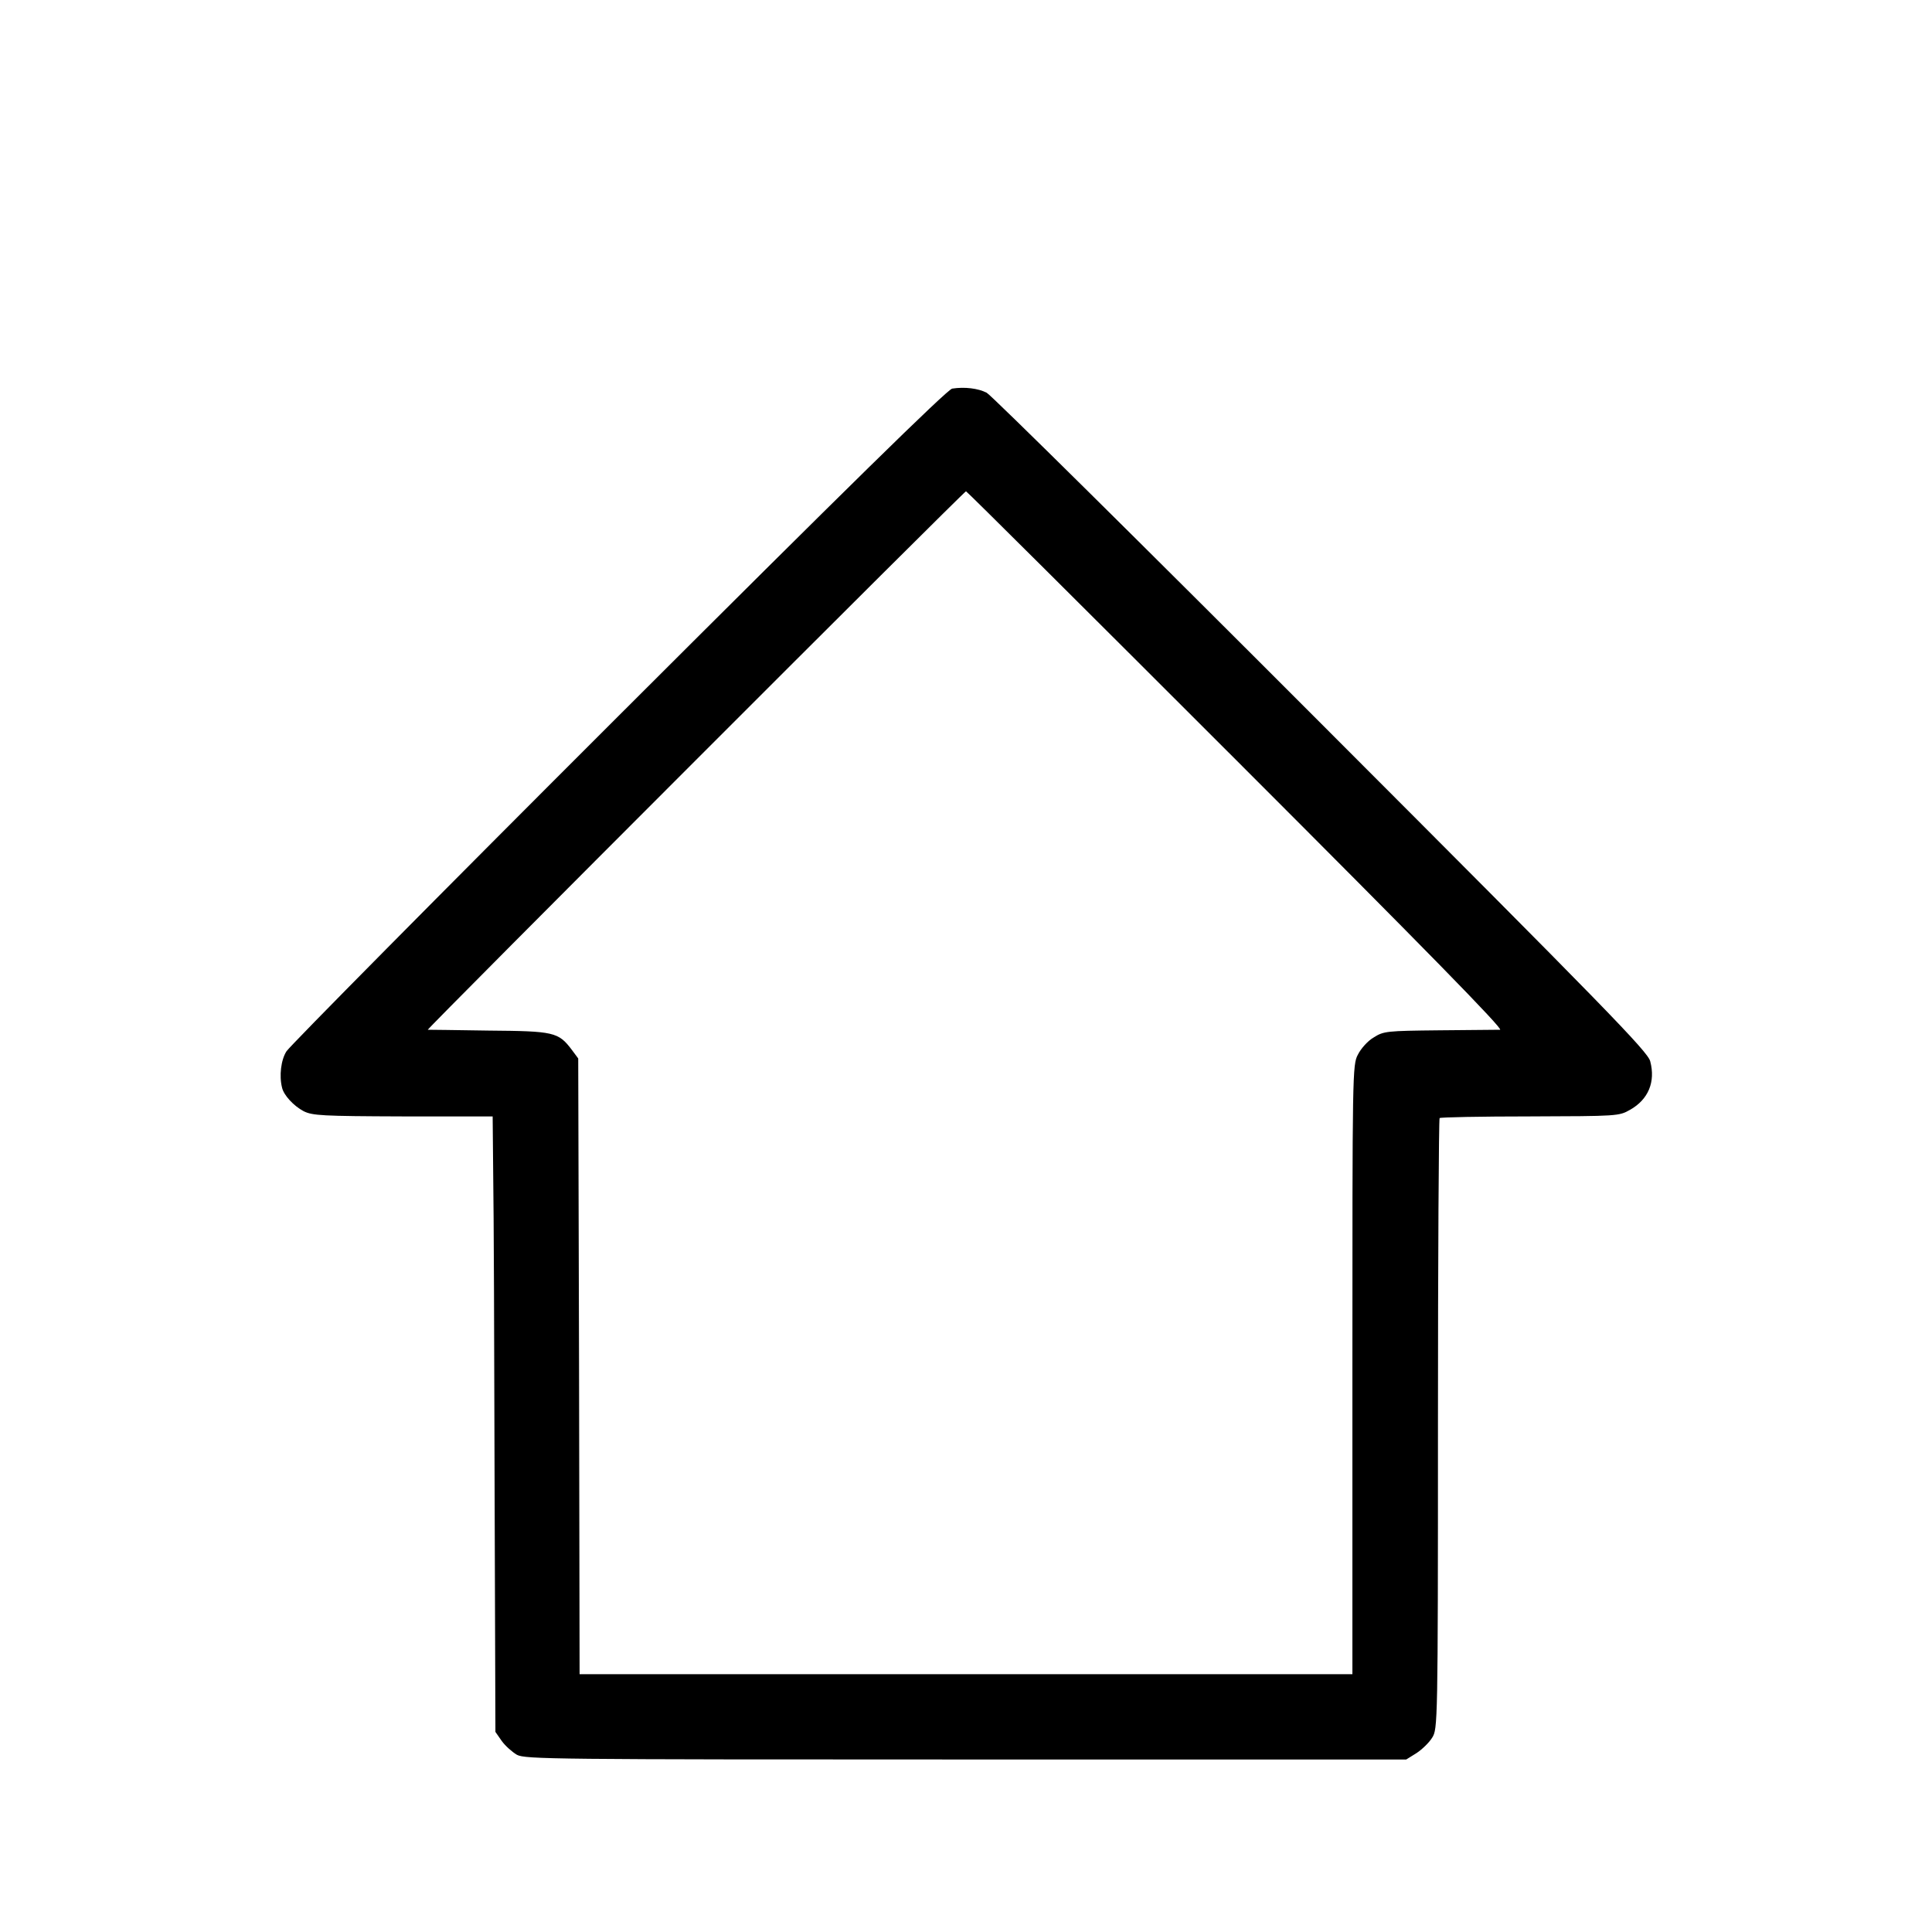
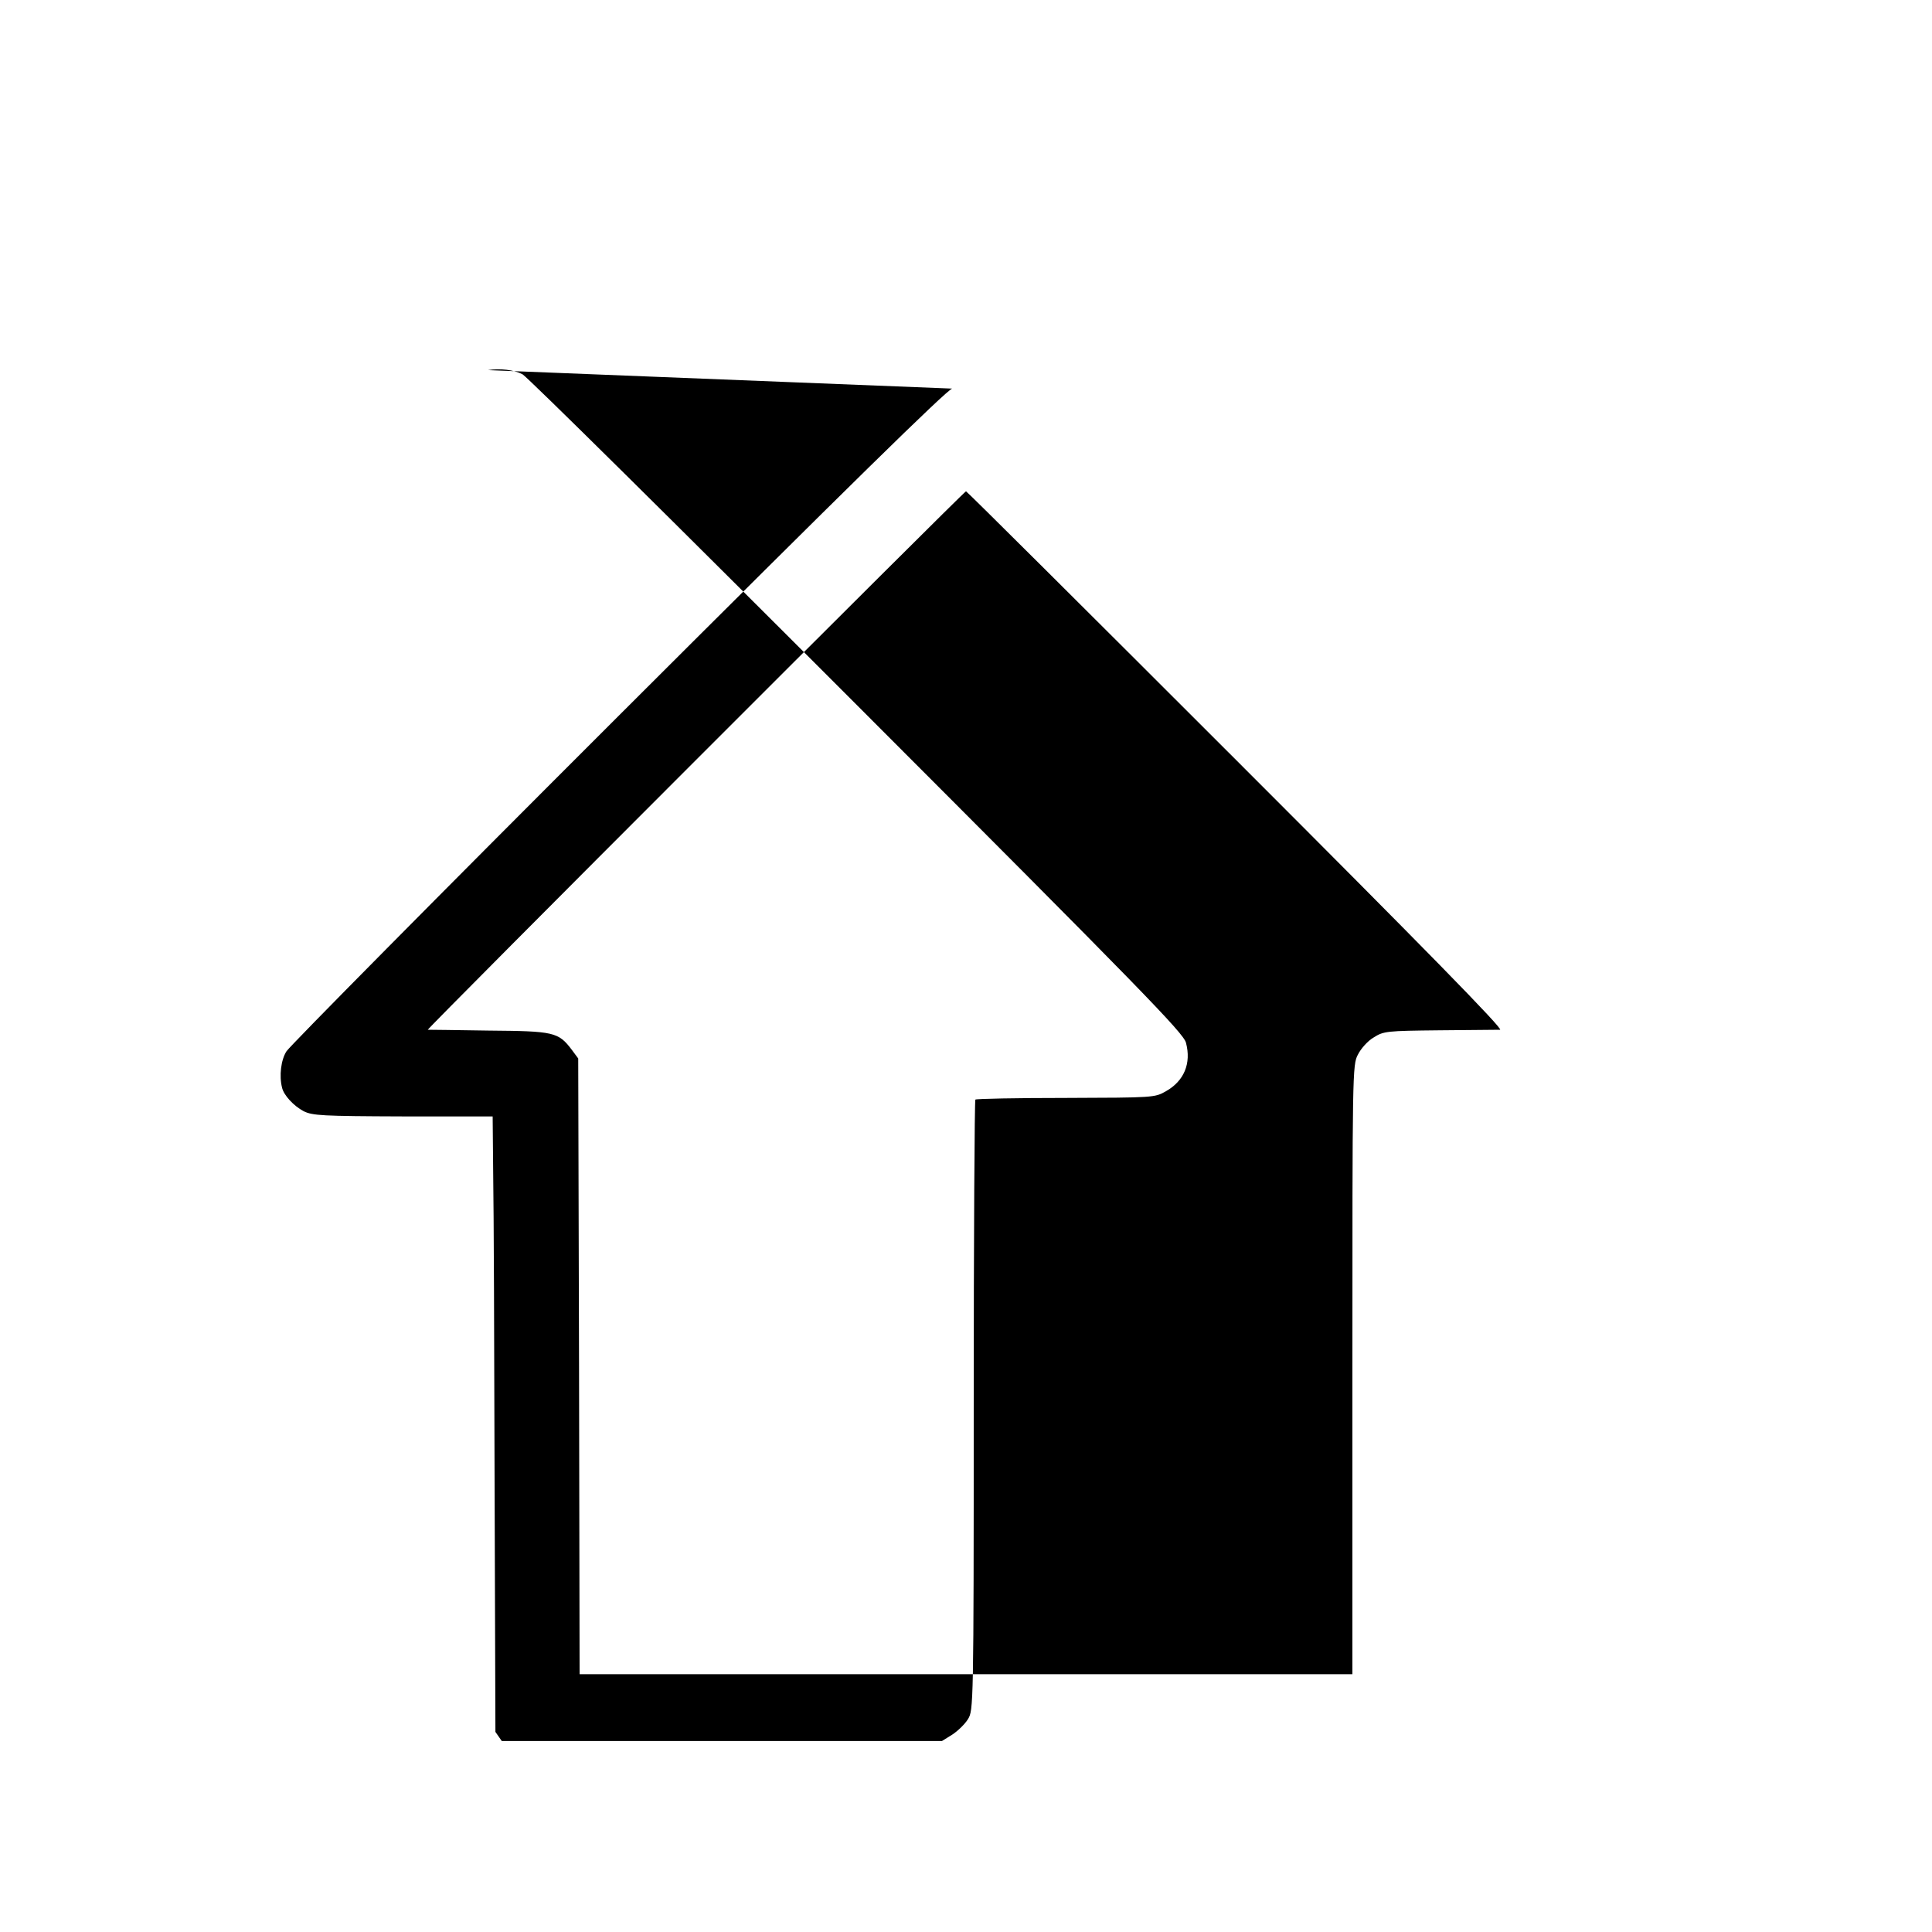
<svg xmlns="http://www.w3.org/2000/svg" version="1.0" width="700pt" height="700pt" viewBox="0 0 700 700" preserveAspectRatio="xMidYMid meet">
  <g transform="translate(0,700) scale(0.1,-0.1)" fill="#000000" stroke="none">
-     <path d="M3450 5592 c-17 -2 -389 -367 -1208 -1185 -651 -650 -1192 -1197 -1204 -1216 -20 -31 -27 -89 -16 -132 6 -27 42 -66 78 -85 32 -16 66 -18 360 -19 l325 0 2 -215 c2 -118 4 -620 5 -1115 l3 -900 23 -33 c13 -18 38 -40 55 -50 30 -16 132 -17 1627 -17 l1595 0 37 23 c20 13 46 38 57 56 20 32 21 44 21 1136 0 607 3 1106 6 1109 3 3 150 6 327 6 317 1 323 1 363 24 66 37 93 101 73 176 -9 35 -159 189 -1192 1223 -650 651 -1195 1190 -1212 1199 -31 16 -80 22 -125 15z m1030 -1347 c681 -681 969 -975 955 -976 -11 0 -110 -1 -220 -2 -191 -2 -202 -3 -238 -26 -21 -12 -46 -40 -57 -62 -20 -37 -20 -64 -20 -1142 l0 -1103 -1400 0 -1400 0 -2 1115 -3 1116 -23 31 c-49 65 -65 68 -302 70 -118 2 -217 3 -220 3 -6 1 1943 1951 1950 1951 3 0 444 -439 980 -975z" />
+     <path d="M3450 5592 c-17 -2 -389 -367 -1208 -1185 -651 -650 -1192 -1197 -1204 -1216 -20 -31 -27 -89 -16 -132 6 -27 42 -66 78 -85 32 -16 66 -18 360 -19 l325 0 2 -215 c2 -118 4 -620 5 -1115 l3 -900 23 -33 l1595 0 37 23 c20 13 46 38 57 56 20 32 21 44 21 1136 0 607 3 1106 6 1109 3 3 150 6 327 6 317 1 323 1 363 24 66 37 93 101 73 176 -9 35 -159 189 -1192 1223 -650 651 -1195 1190 -1212 1199 -31 16 -80 22 -125 15z m1030 -1347 c681 -681 969 -975 955 -976 -11 0 -110 -1 -220 -2 -191 -2 -202 -3 -238 -26 -21 -12 -46 -40 -57 -62 -20 -37 -20 -64 -20 -1142 l0 -1103 -1400 0 -1400 0 -2 1115 -3 1116 -23 31 c-49 65 -65 68 -302 70 -118 2 -217 3 -220 3 -6 1 1943 1951 1950 1951 3 0 444 -439 980 -975z" />
  </g>
</svg>